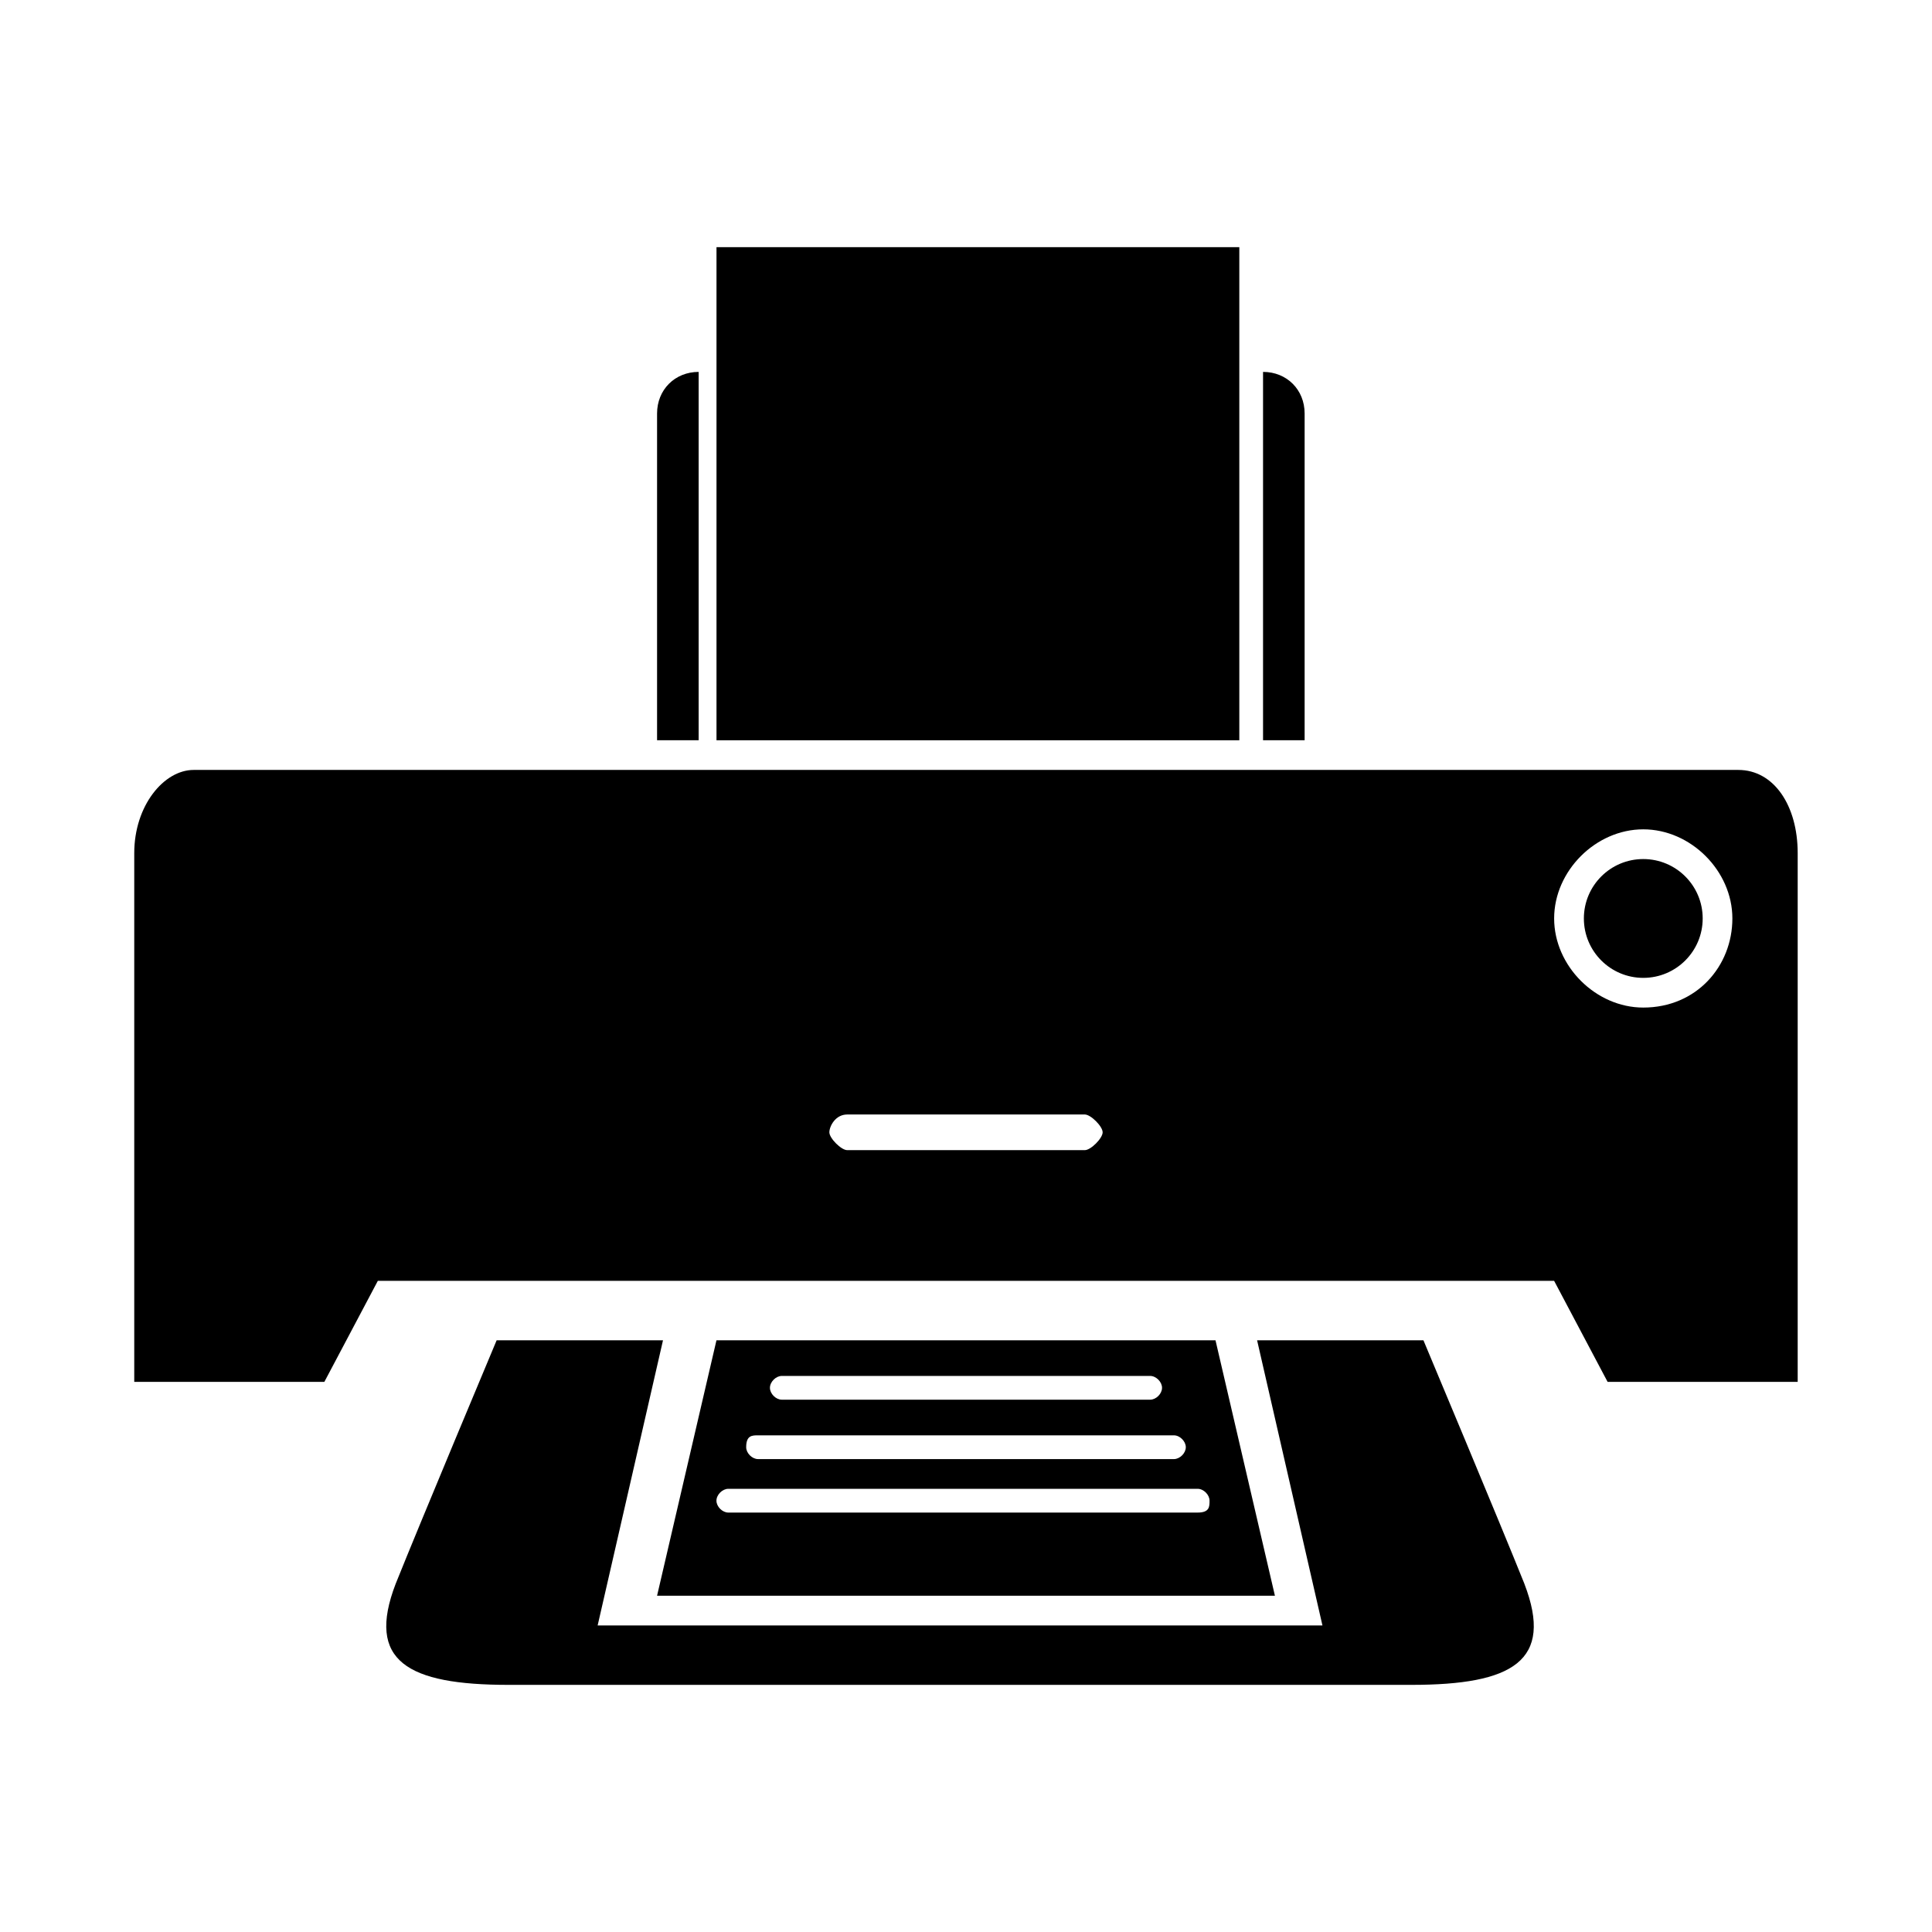
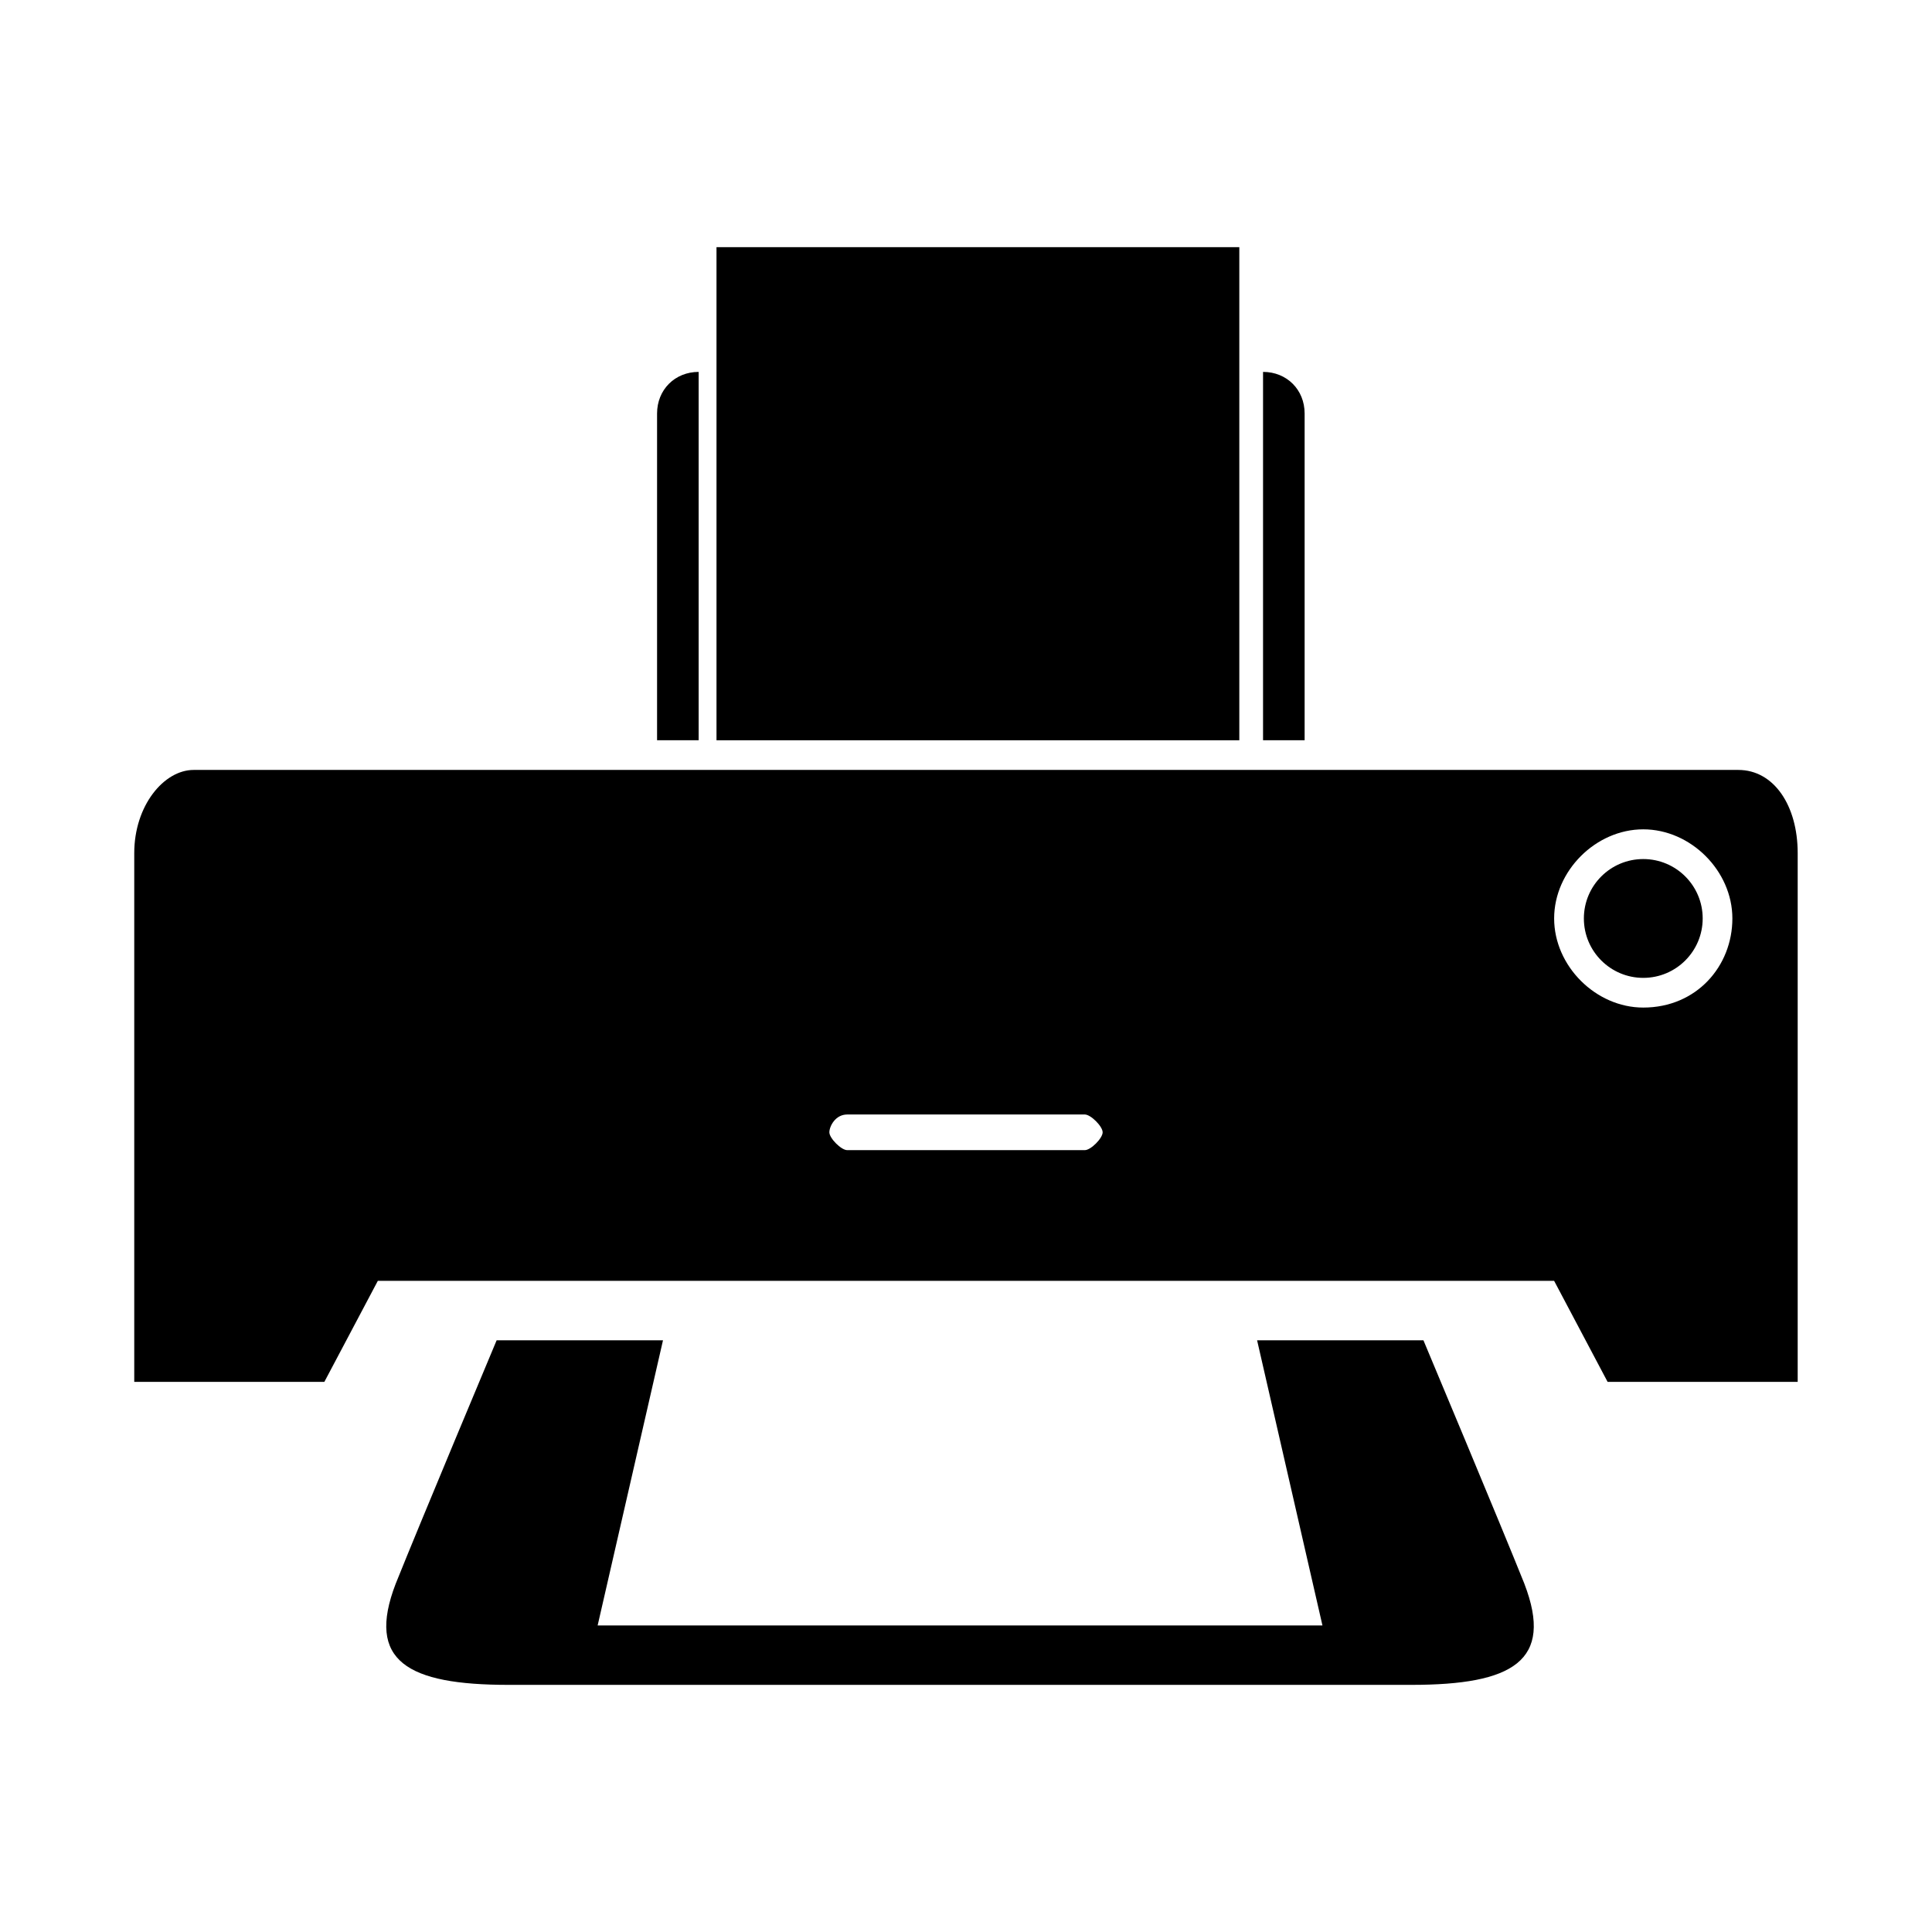
<svg xmlns="http://www.w3.org/2000/svg" fill="#000000" width="800px" height="800px" version="1.1" viewBox="144 144 512 512">
  <g>
    <path d="m333.88 209.5h138.55v130.68h-138.55z" />
    <path d="m489.74 340.17h-11.02v-97.613c6.297 0 11.02 4.723 11.02 11.02z" />
    <path d="m318.13 340.17h11.02v-97.613c-6.297 0-11.02 4.723-11.02 11.02z" />
    <path d="m604.67 348.04h-409.35c-7.871 0-15.742 9.445-15.742 22.043v140.12h50.383l14.168-26.766h311.73l14.168 26.766h50.379v-140.12c0-12.598-6.297-22.043-15.742-22.043zm-173.18 100.76h-62.977c-1.574 0-4.723-3.148-4.723-4.723s1.574-4.723 4.723-4.723h62.977c1.574 0 4.723 3.148 4.723 4.723s-3.148 4.723-4.723 4.723zm147.99-37.785c-12.594 0-23.617-11.02-23.617-23.617 0-12.594 11.02-23.617 23.617-23.617 12.594 0 23.617 11.02 23.617 23.617s-9.449 23.617-23.617 23.617z" />
    <path d="m595.23 387.4c0 8.695-7.051 15.746-15.746 15.746-8.695 0-15.742-7.051-15.742-15.746 0-8.695 7.047-15.742 15.742-15.742 8.695 0 15.746 7.047 15.746 15.742" />
-     <path d="m466.12 499.19h-132.25l-15.742 67.699h163.74zm-114.93 9.445h97.613c1.574 0 3.148 1.574 3.148 3.148s-1.574 3.148-3.148 3.148h-97.613c-1.574 0-3.148-1.574-3.148-3.148s1.574-3.148 3.148-3.148zm-6.297 15.742h110.21c1.574 0 3.148 1.574 3.148 3.148 0 1.574-1.574 3.148-3.148 3.148h-110.21c-1.574 0-3.148-1.574-3.148-3.148 0-3.148 1.574-3.148 3.148-3.148zm116.5 20.469h-124.38c-1.574 0-3.148-1.574-3.148-3.148 0-1.574 1.574-3.148 3.148-3.148h124.38c1.574 0 3.148 1.574 3.148 3.148 0 1.574 0 3.148-3.152 3.148z" />
    <path d="m547.99 563.74c-6.297-15.742-26.766-64.551-26.766-64.551h-44.082l17.32 75.57h-192.08l17.32-75.57h-44.086s-20.469 48.805-26.766 64.551c-7.871 20.469 3.148 26.766 29.914 26.766h239.31c26.762-0.004 37.781-6.301 29.91-26.766z" />
  </g>
</svg>